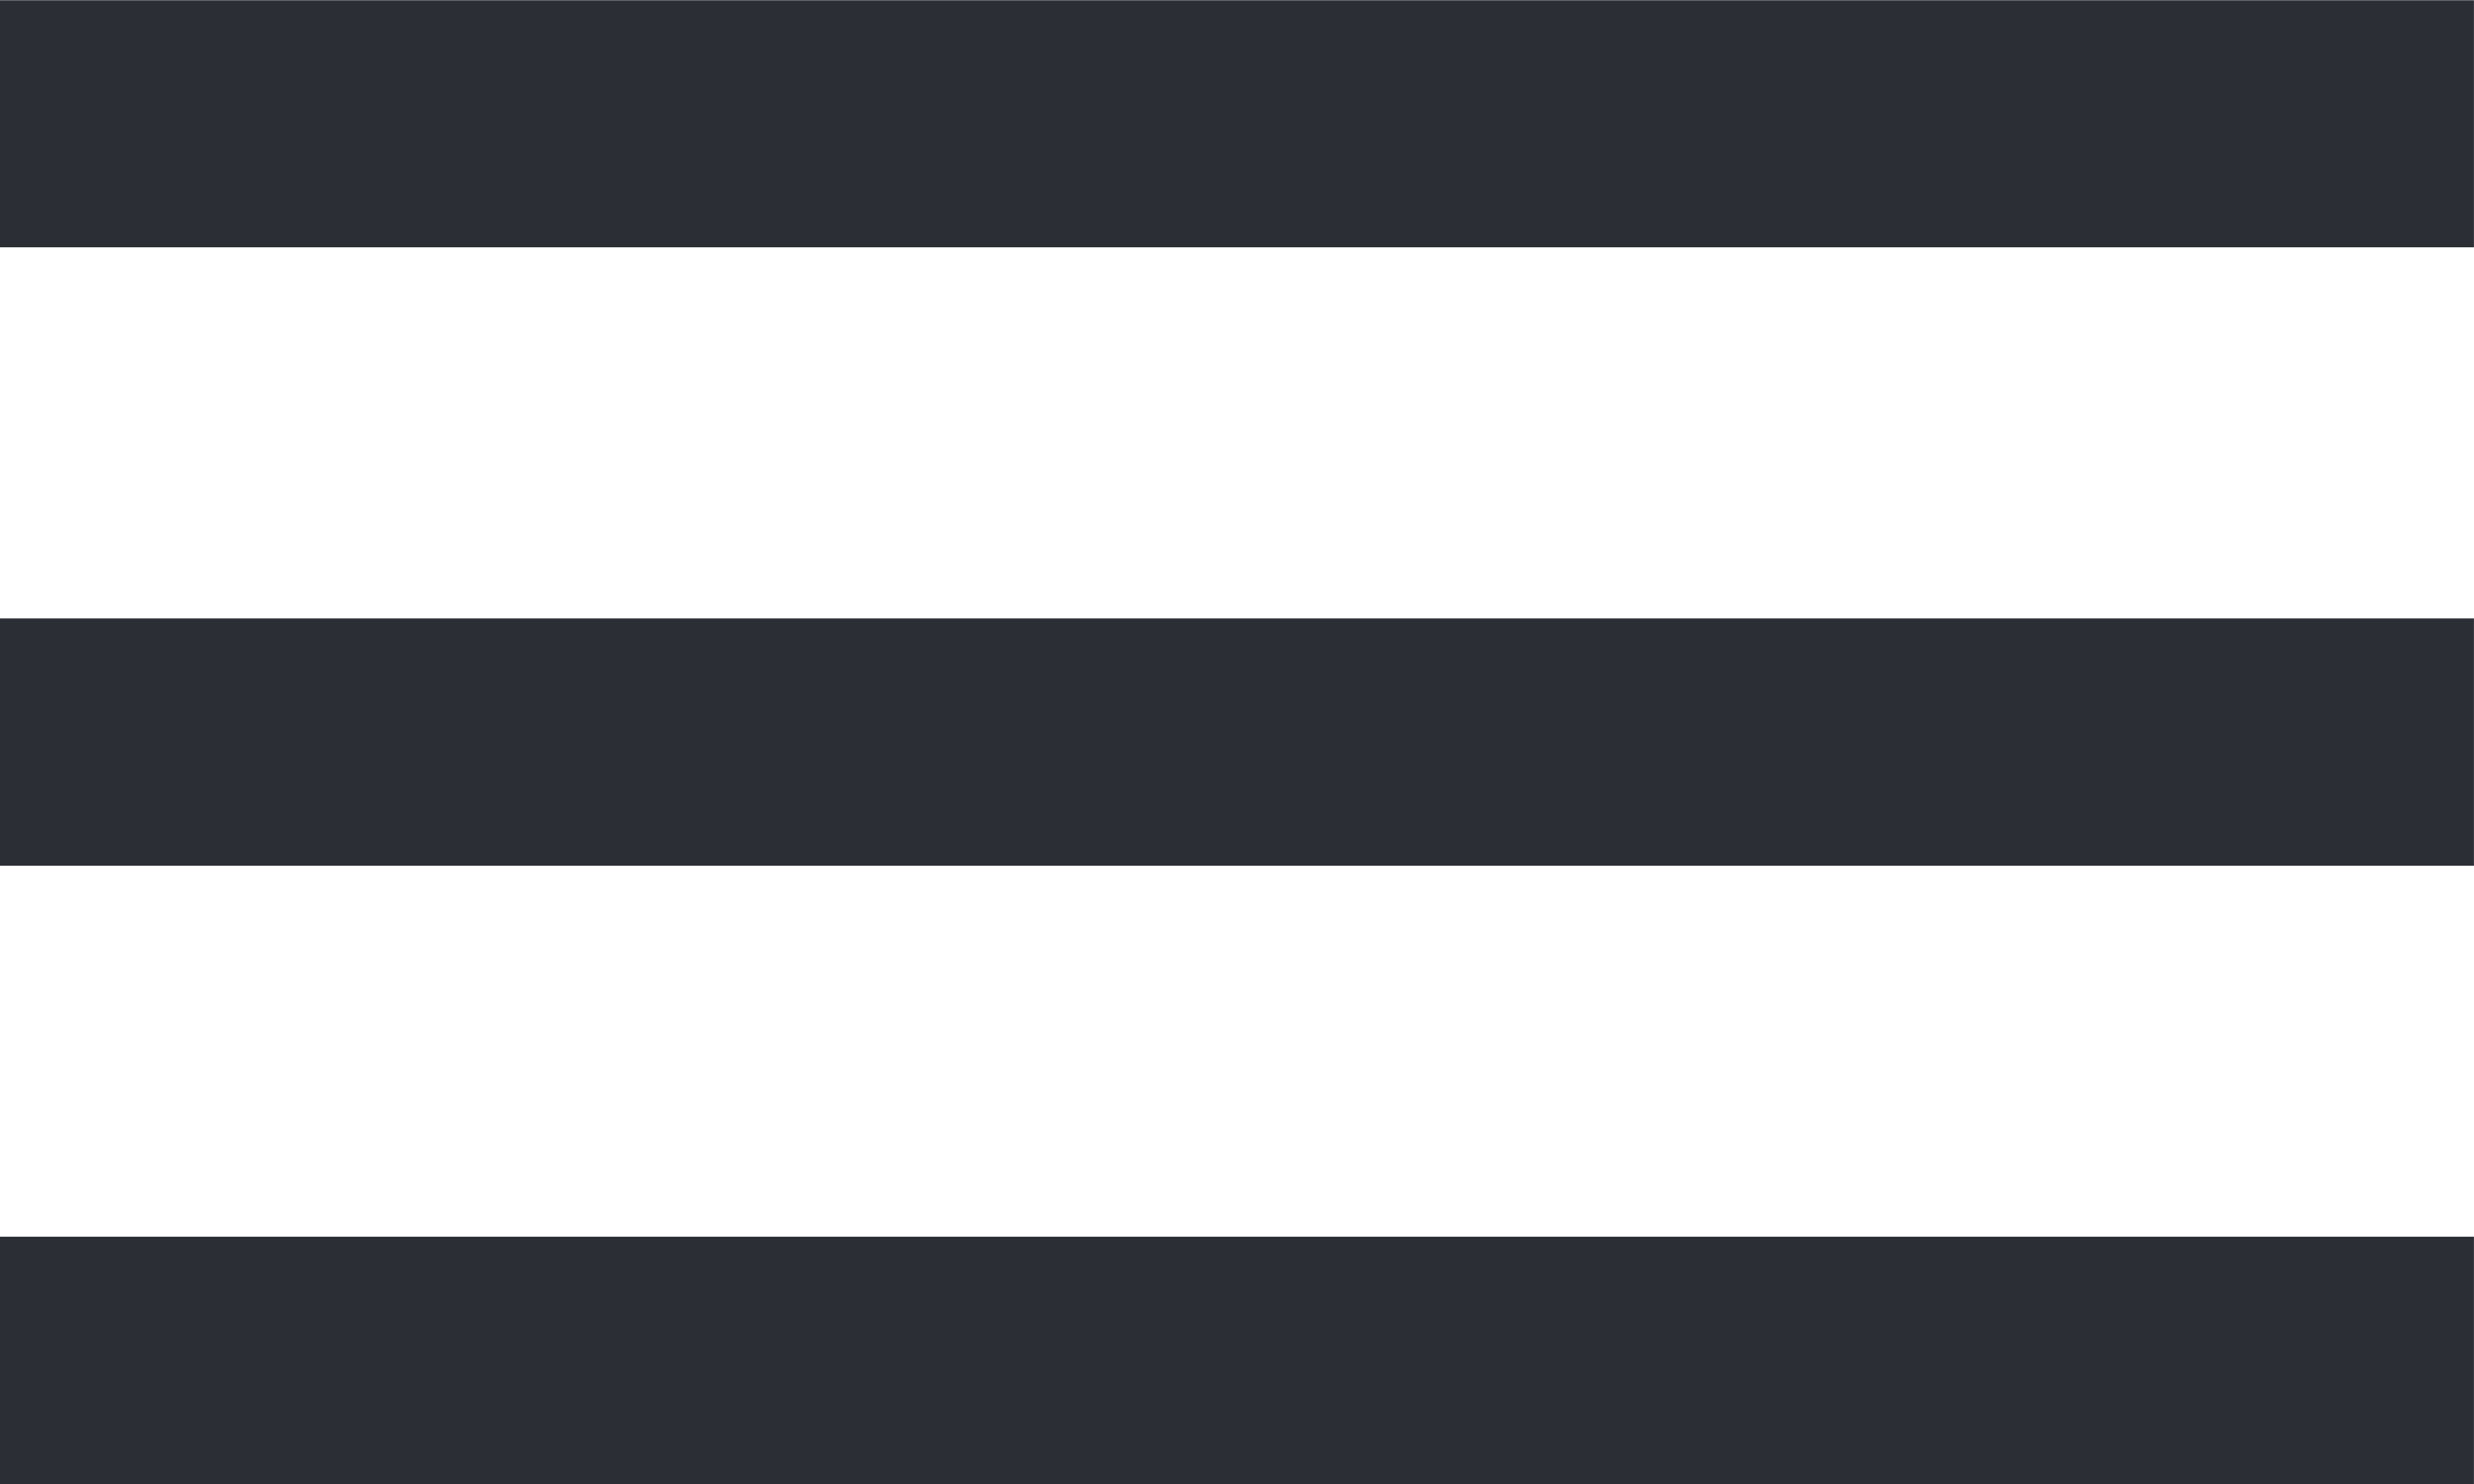
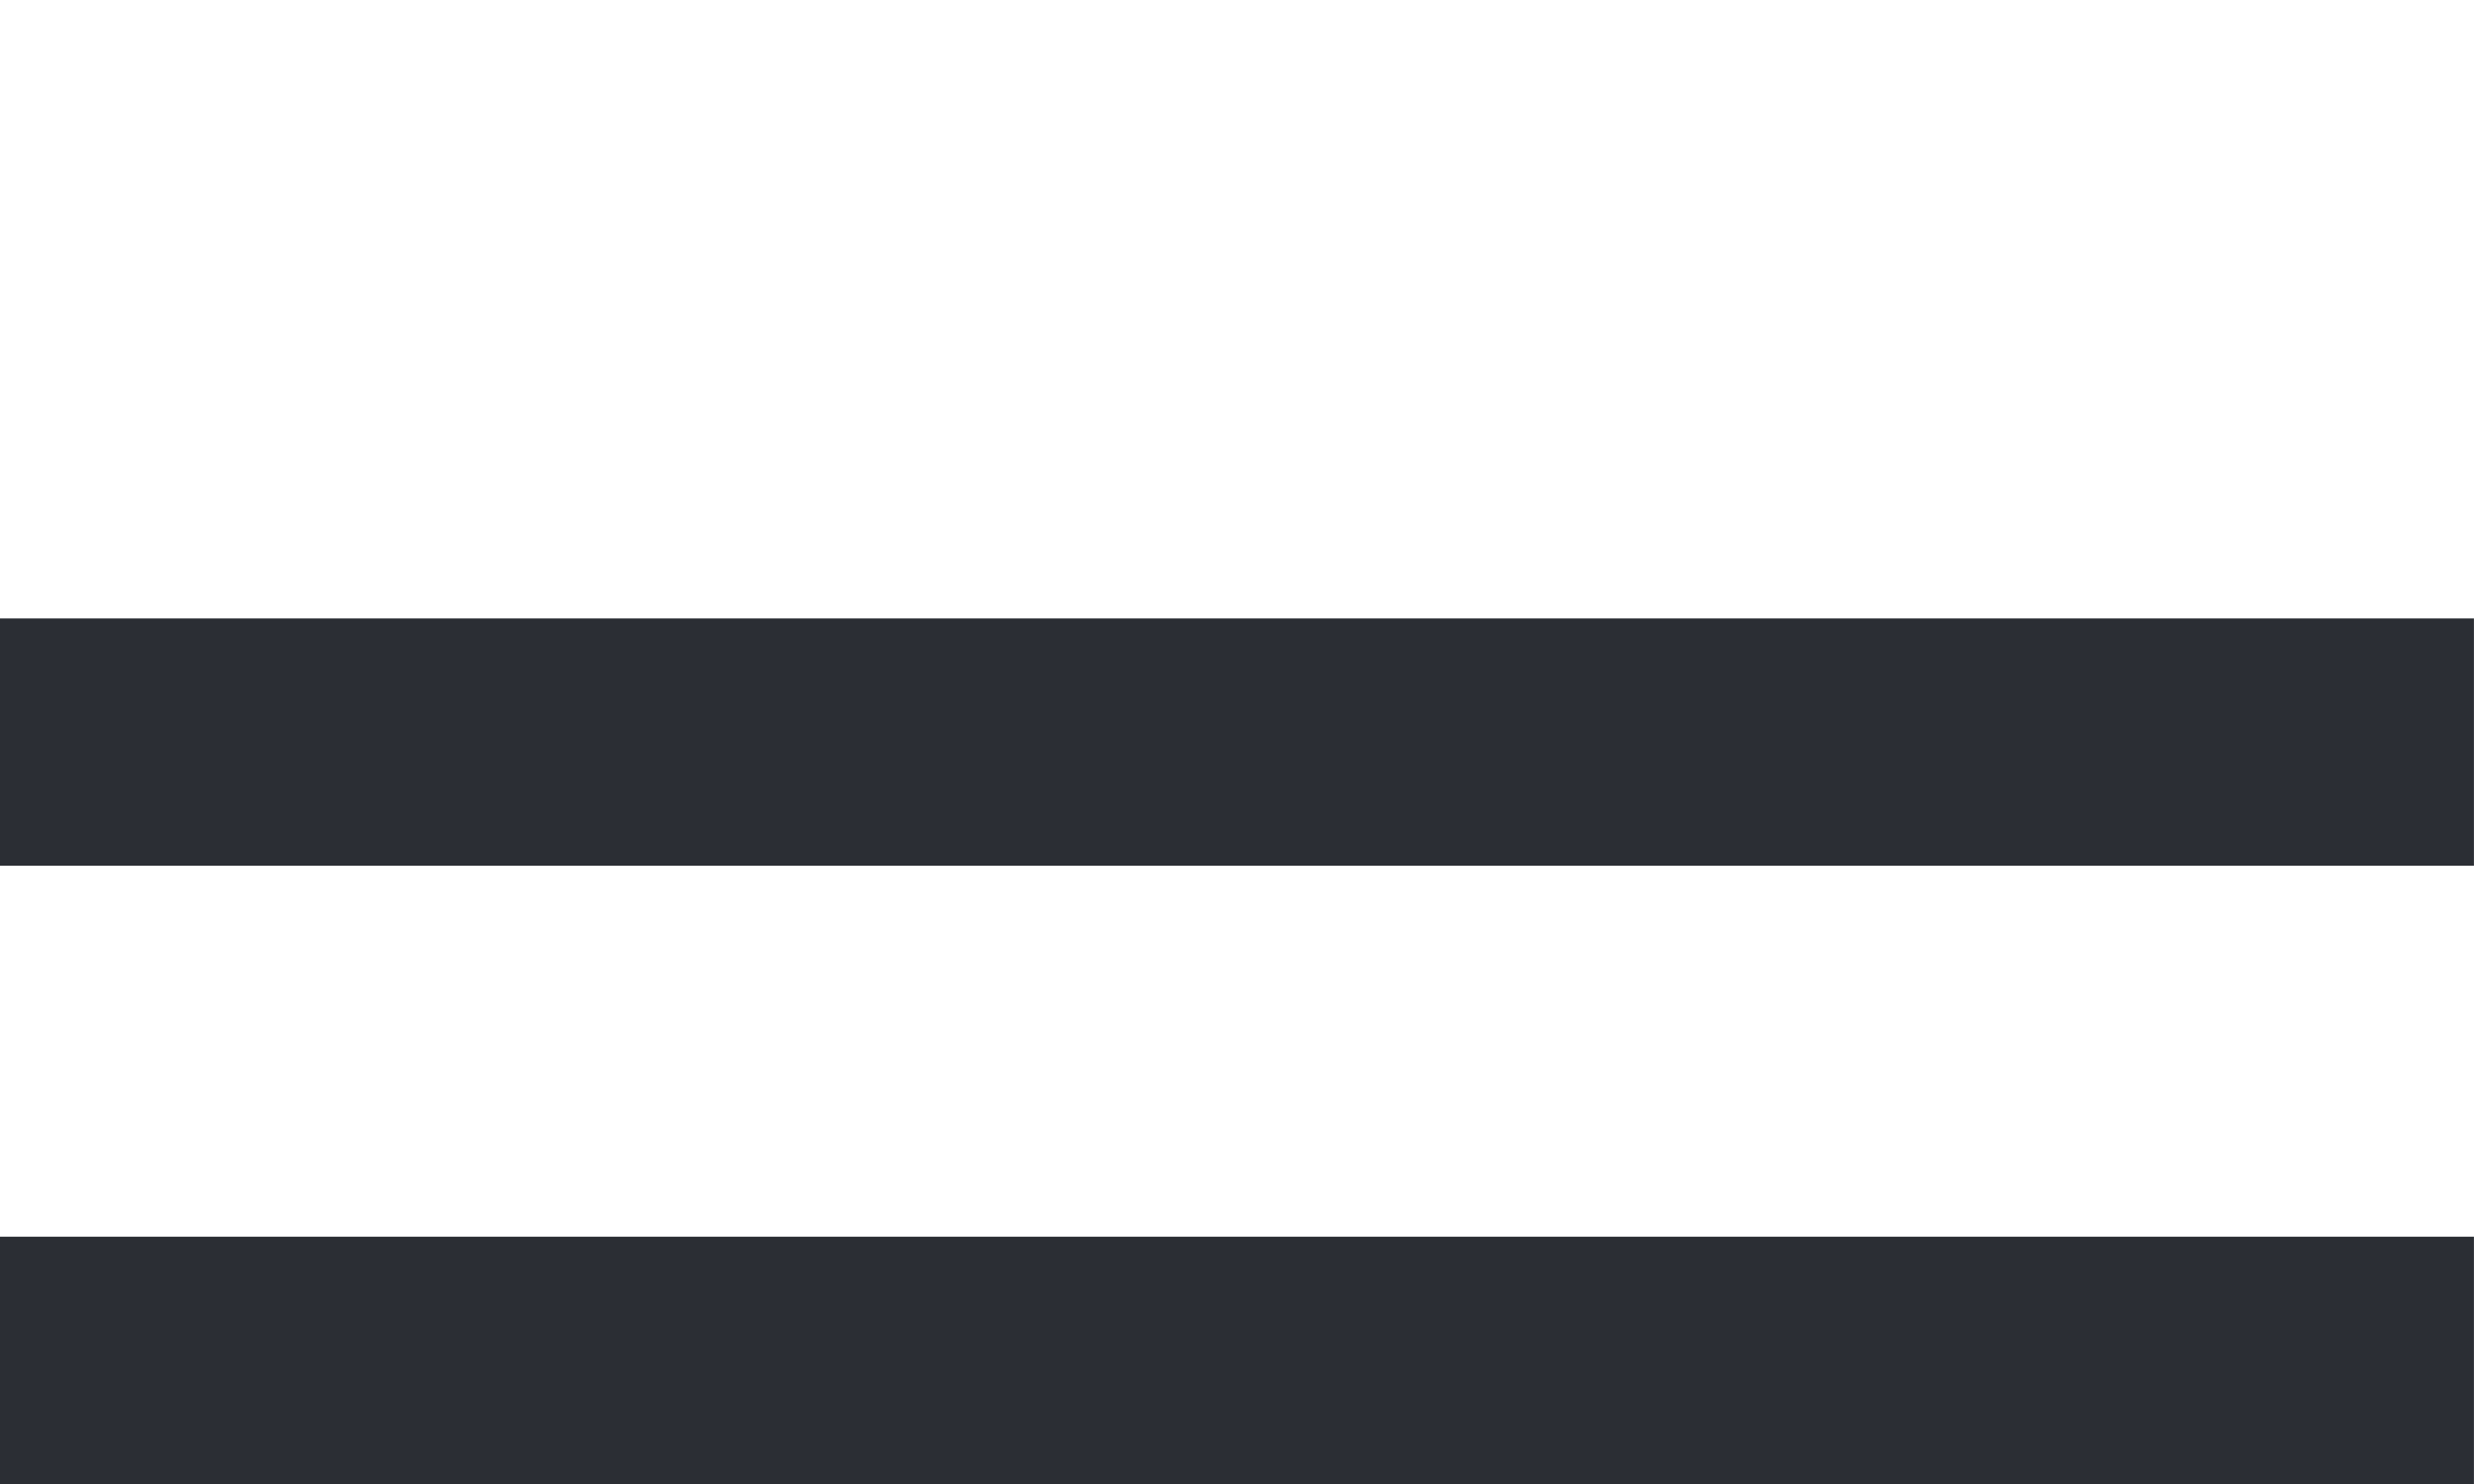
<svg xmlns="http://www.w3.org/2000/svg" id="Gruppe_3" data-name="Gruppe 3" width="39.708" height="23.825" viewBox="0 0 39.708 23.825">
-   <path id="Pfad_65" data-name="Pfad 65" d="M0-4.534H39.707V-8.5H0Z" transform="translate(0 8.504)" fill="#2b2e34" />
  <path id="Pfad_66" data-name="Pfad 66" d="M0-.99H39.707V-4.96H0Z" transform="translate(0 14.889)" fill="#2b2e34" />
  <path id="Pfad_67" data-name="Pfad 67" d="M0,2.553H39.707v-3.97H0Z" transform="translate(0 21.272)" fill="#2b2e34" />
</svg>